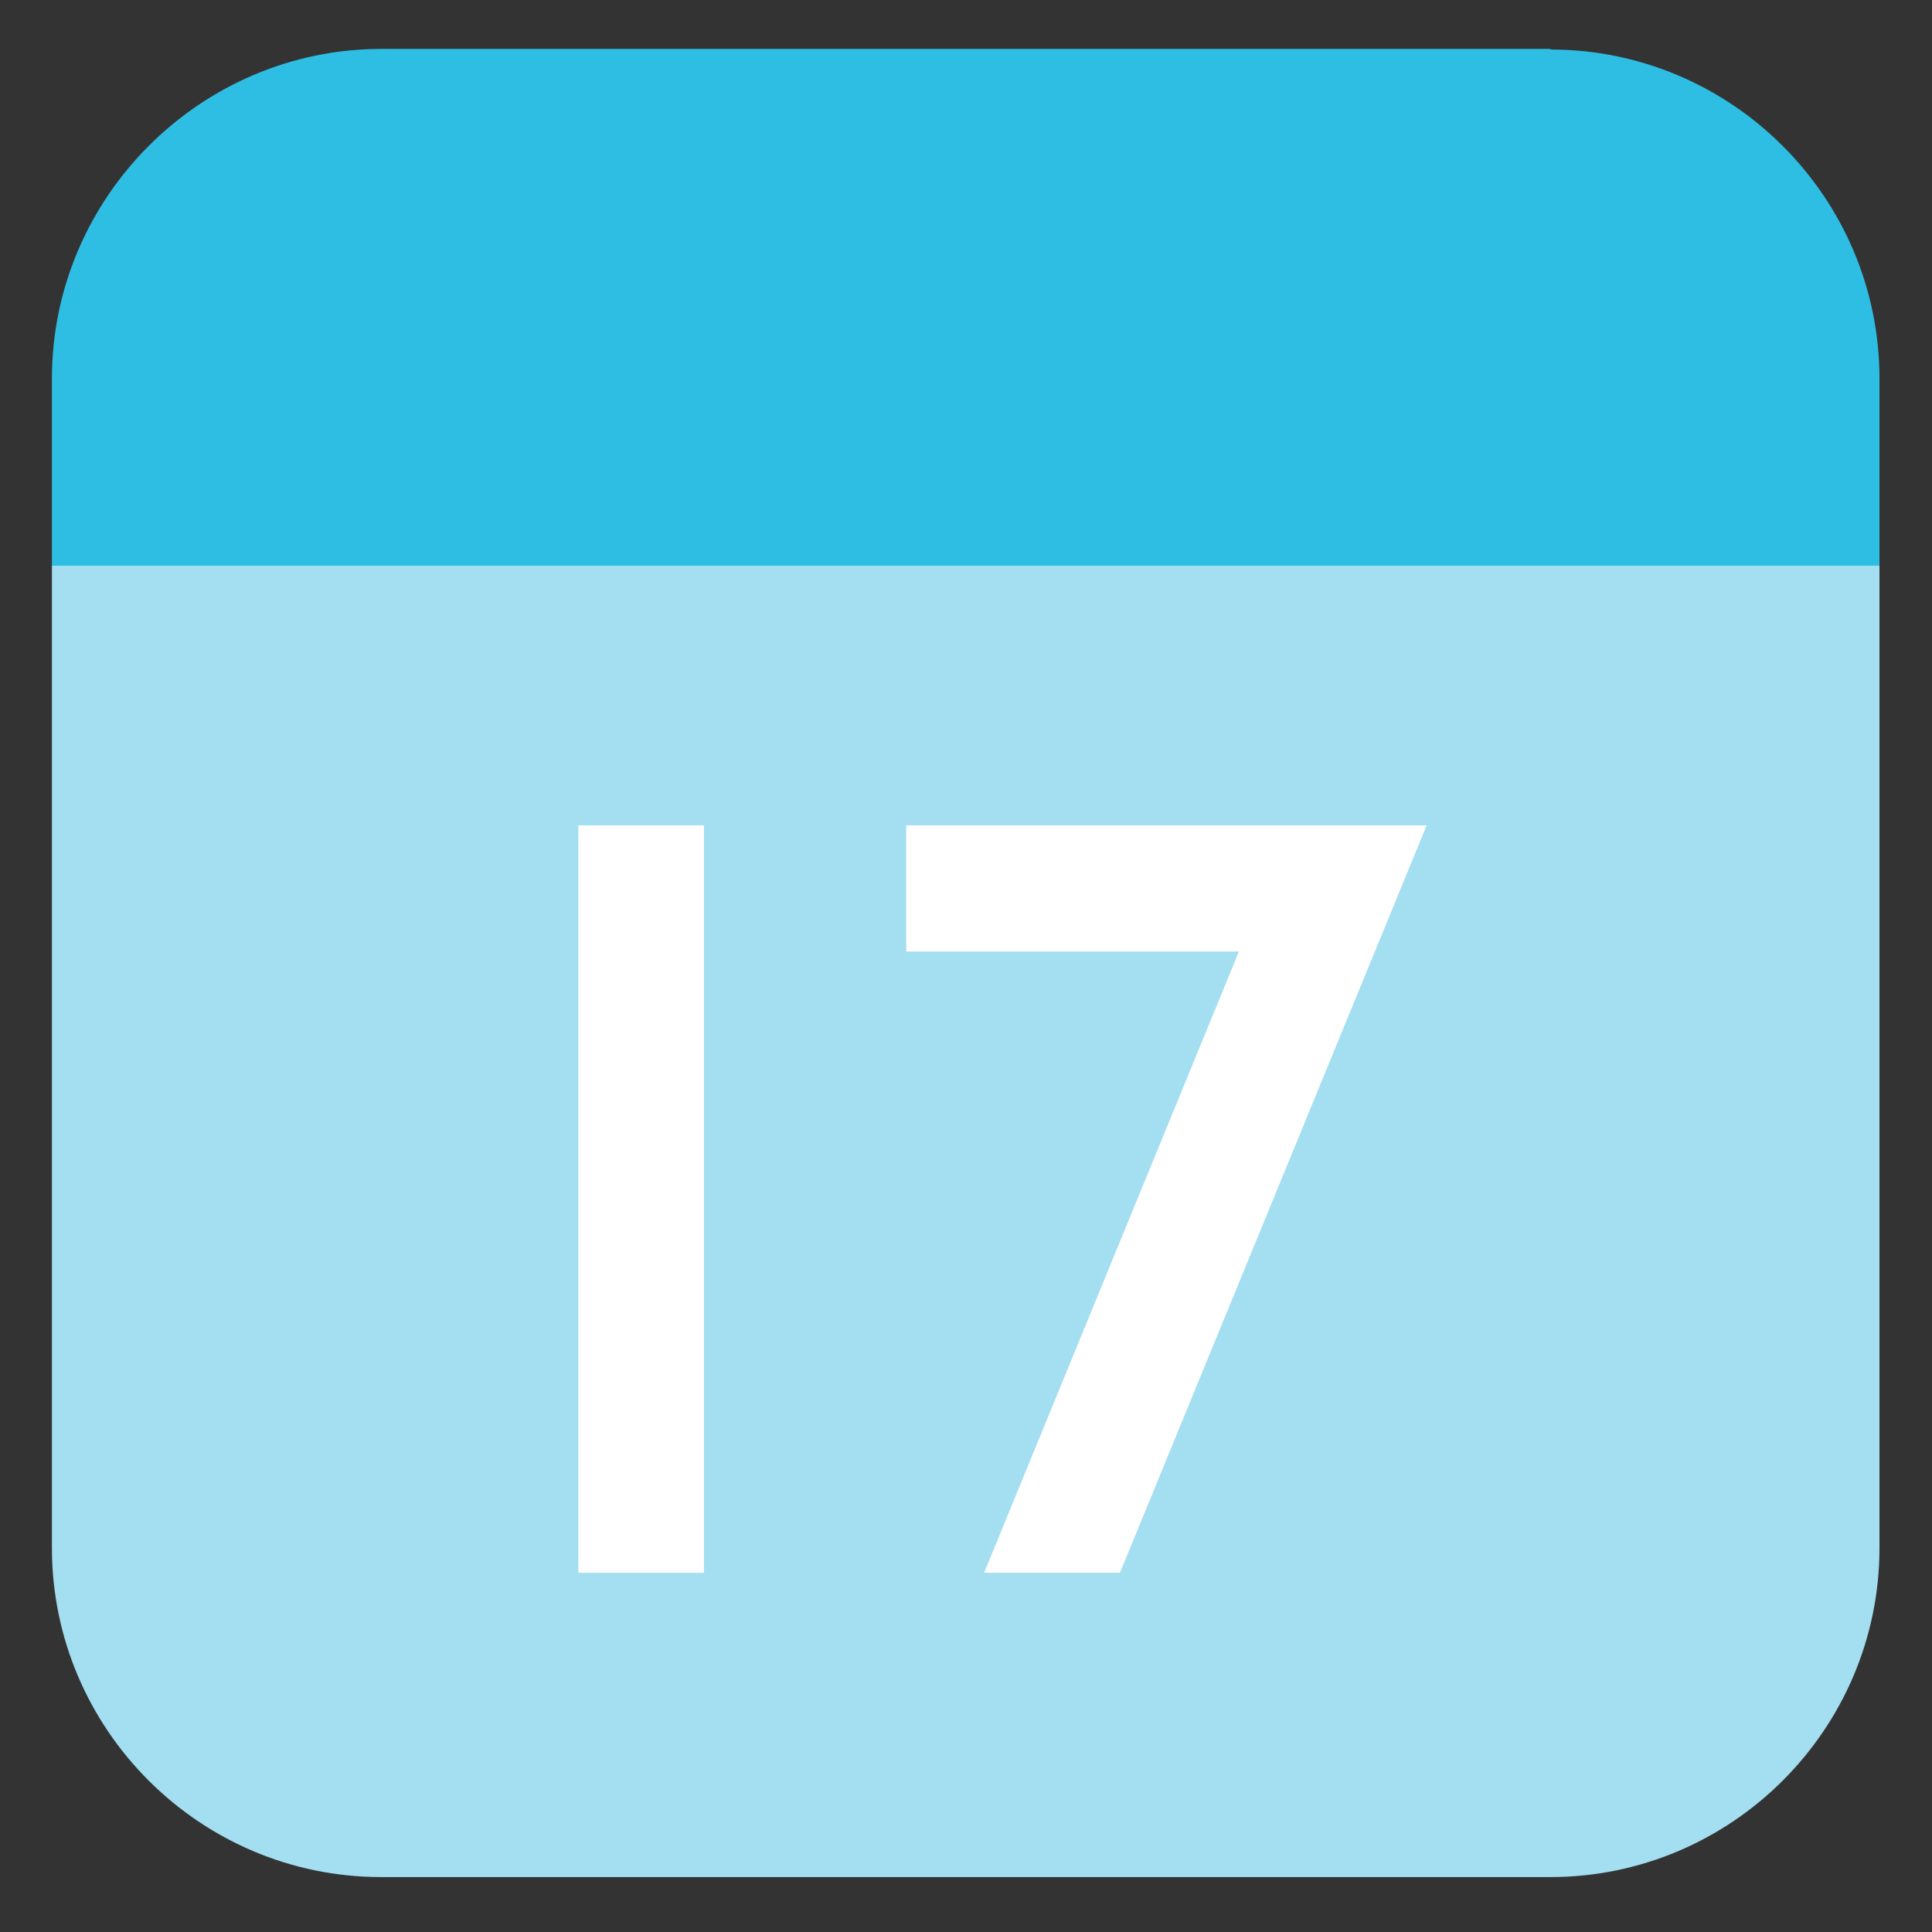
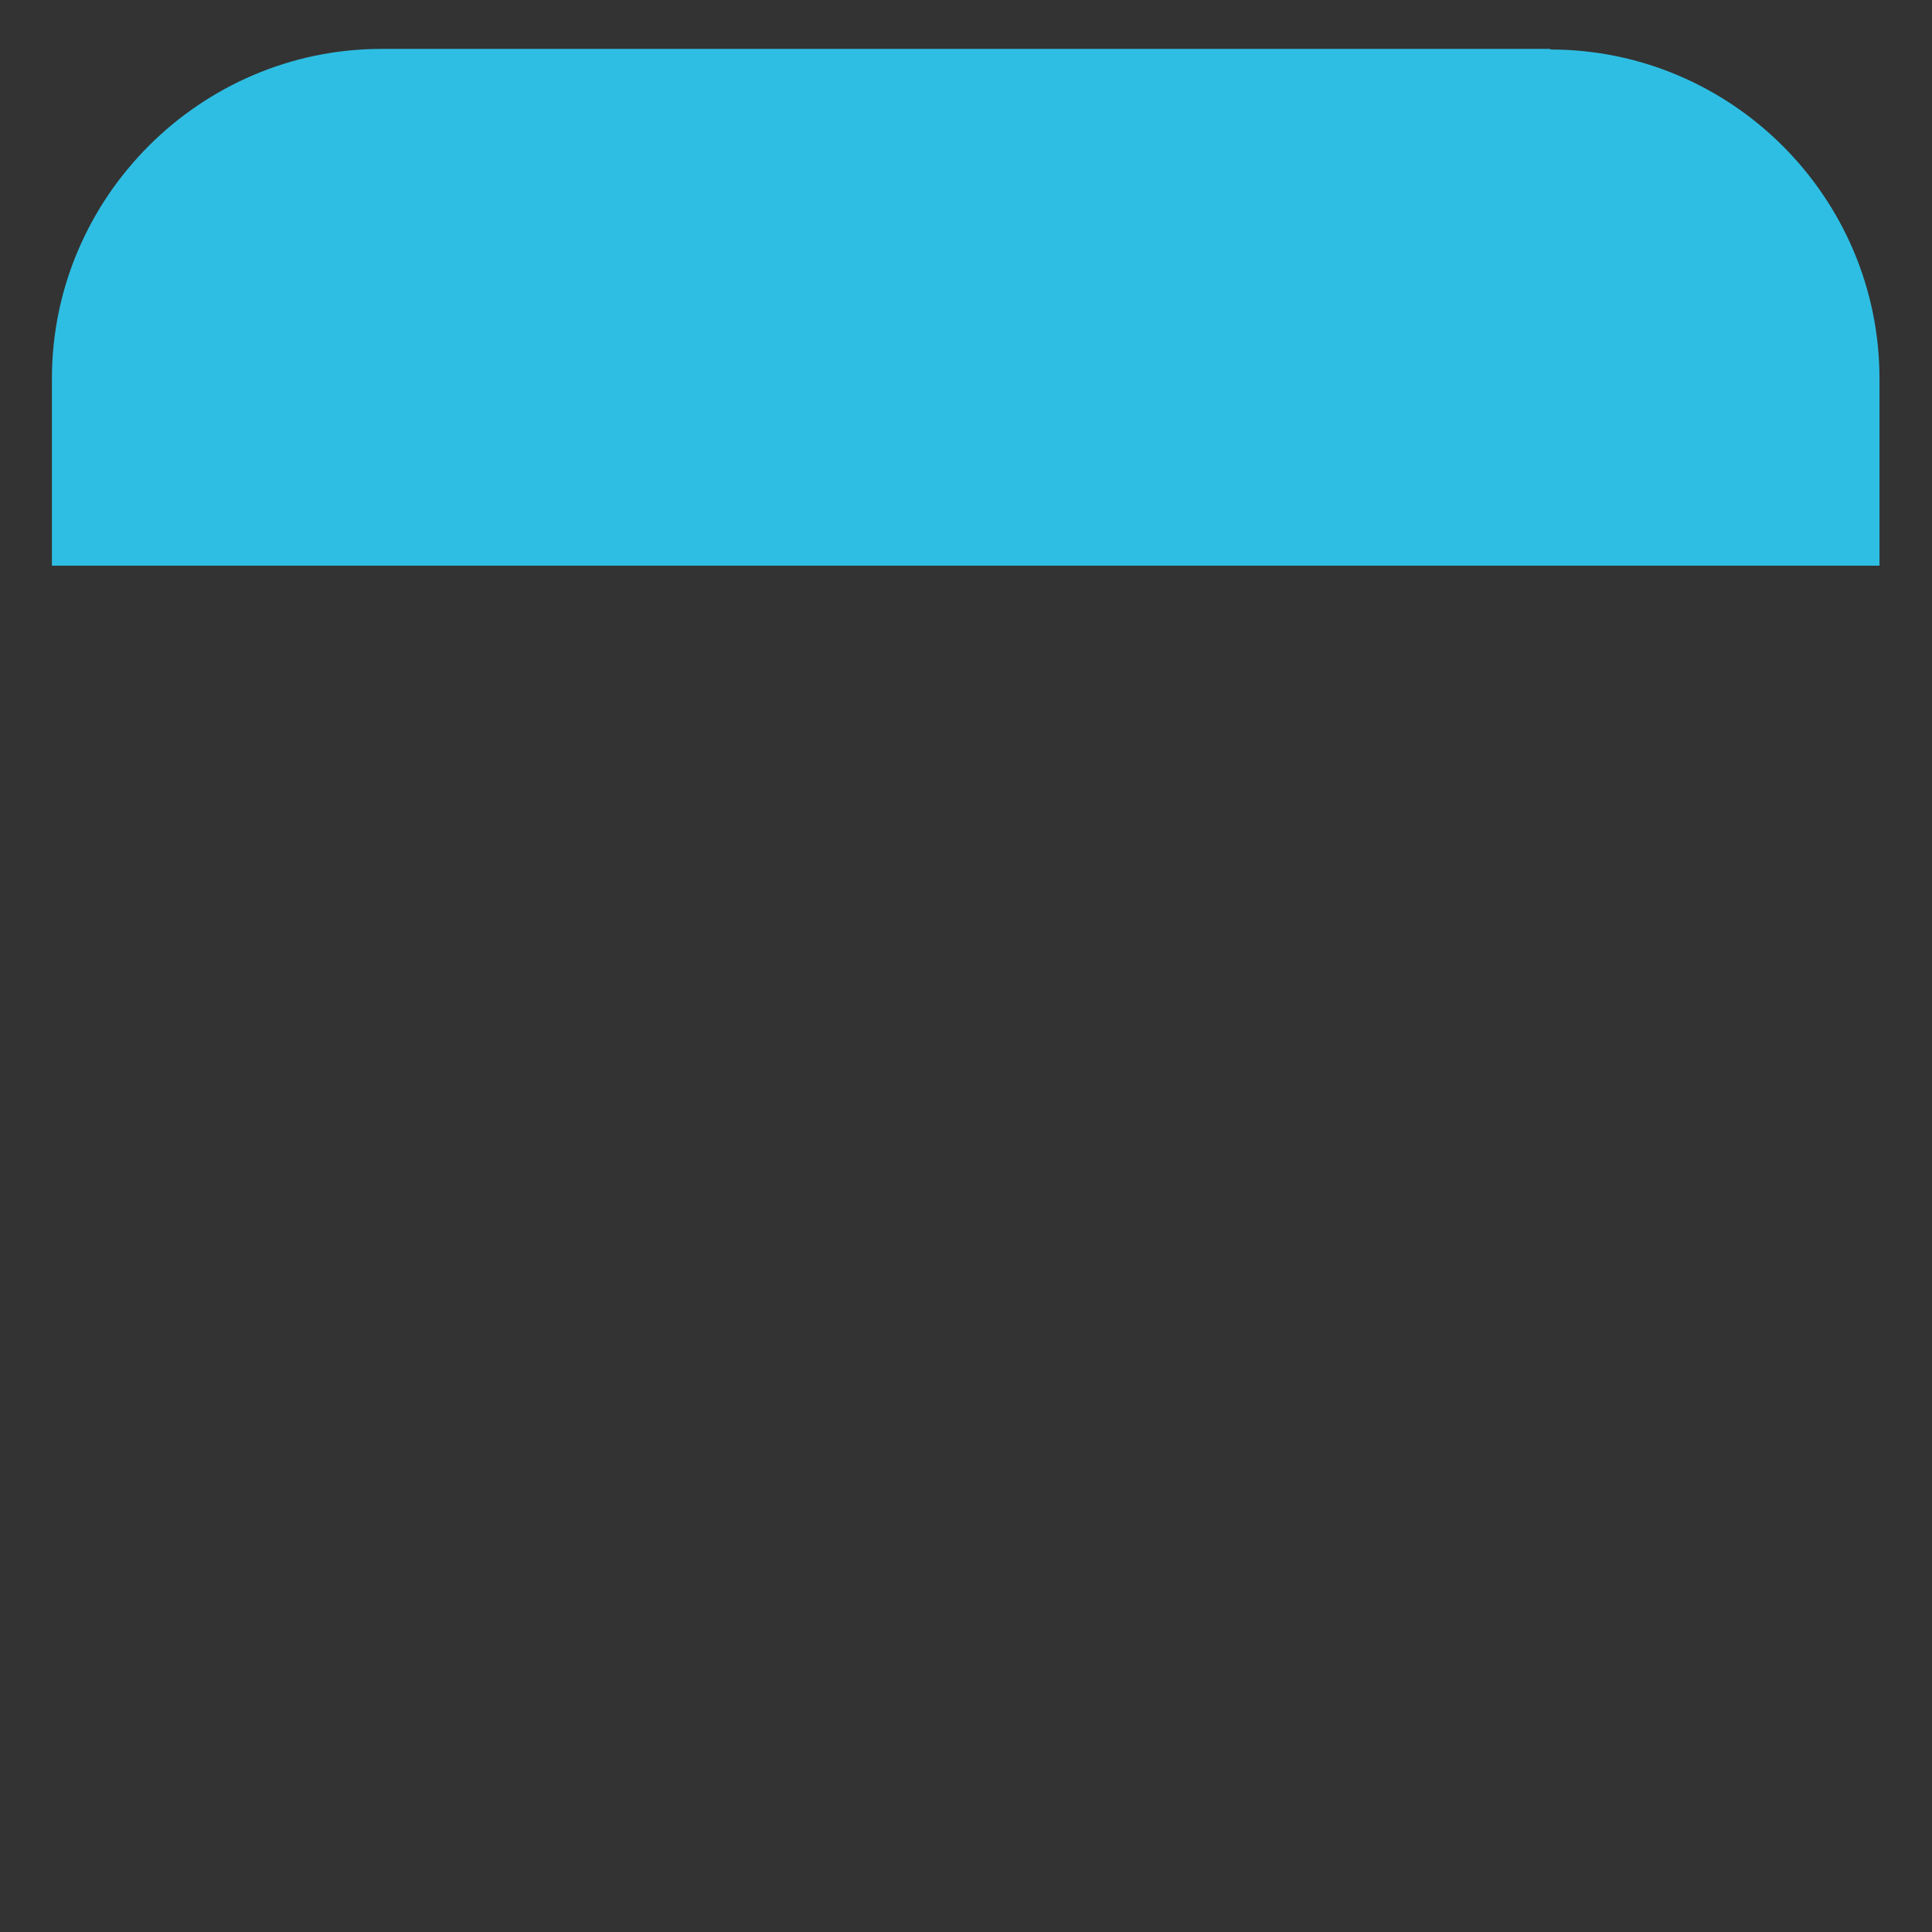
<svg xmlns="http://www.w3.org/2000/svg" id="a" viewBox="0 0 32 32">
  <rect x="0" y="0" width="32" height="32" fill="#333333" stroke="none" />
  <path d="m25.68.81H6.32C3.32.81.86,3.27.86,6.27v3.1h30.27v-3.1c0-3-2.45-5.45-5.45-5.45Z" style="fill:#2ebee3; stroke-width:0px;" />
-   <path d="m.86,9.37v16.27c0,3,2.45,5.45,5.45,5.45h19.37c3,0,5.45-2.45,5.45-5.45V9.37H.86Z" style="fill:#a3def1; stroke-width:0px;" />
-   <rect x="9.58" y="13.67" width="2.08" height="12.38" style="fill:#fff; stroke-width:0px;" />
-   <polygon points="15.01 15.76 20.52 15.76 16.3 26.05 18.55 26.05 23.63 13.67 15.01 13.67 15.01 15.76" style="fill:#fff; stroke-width:0px;" />
</svg>